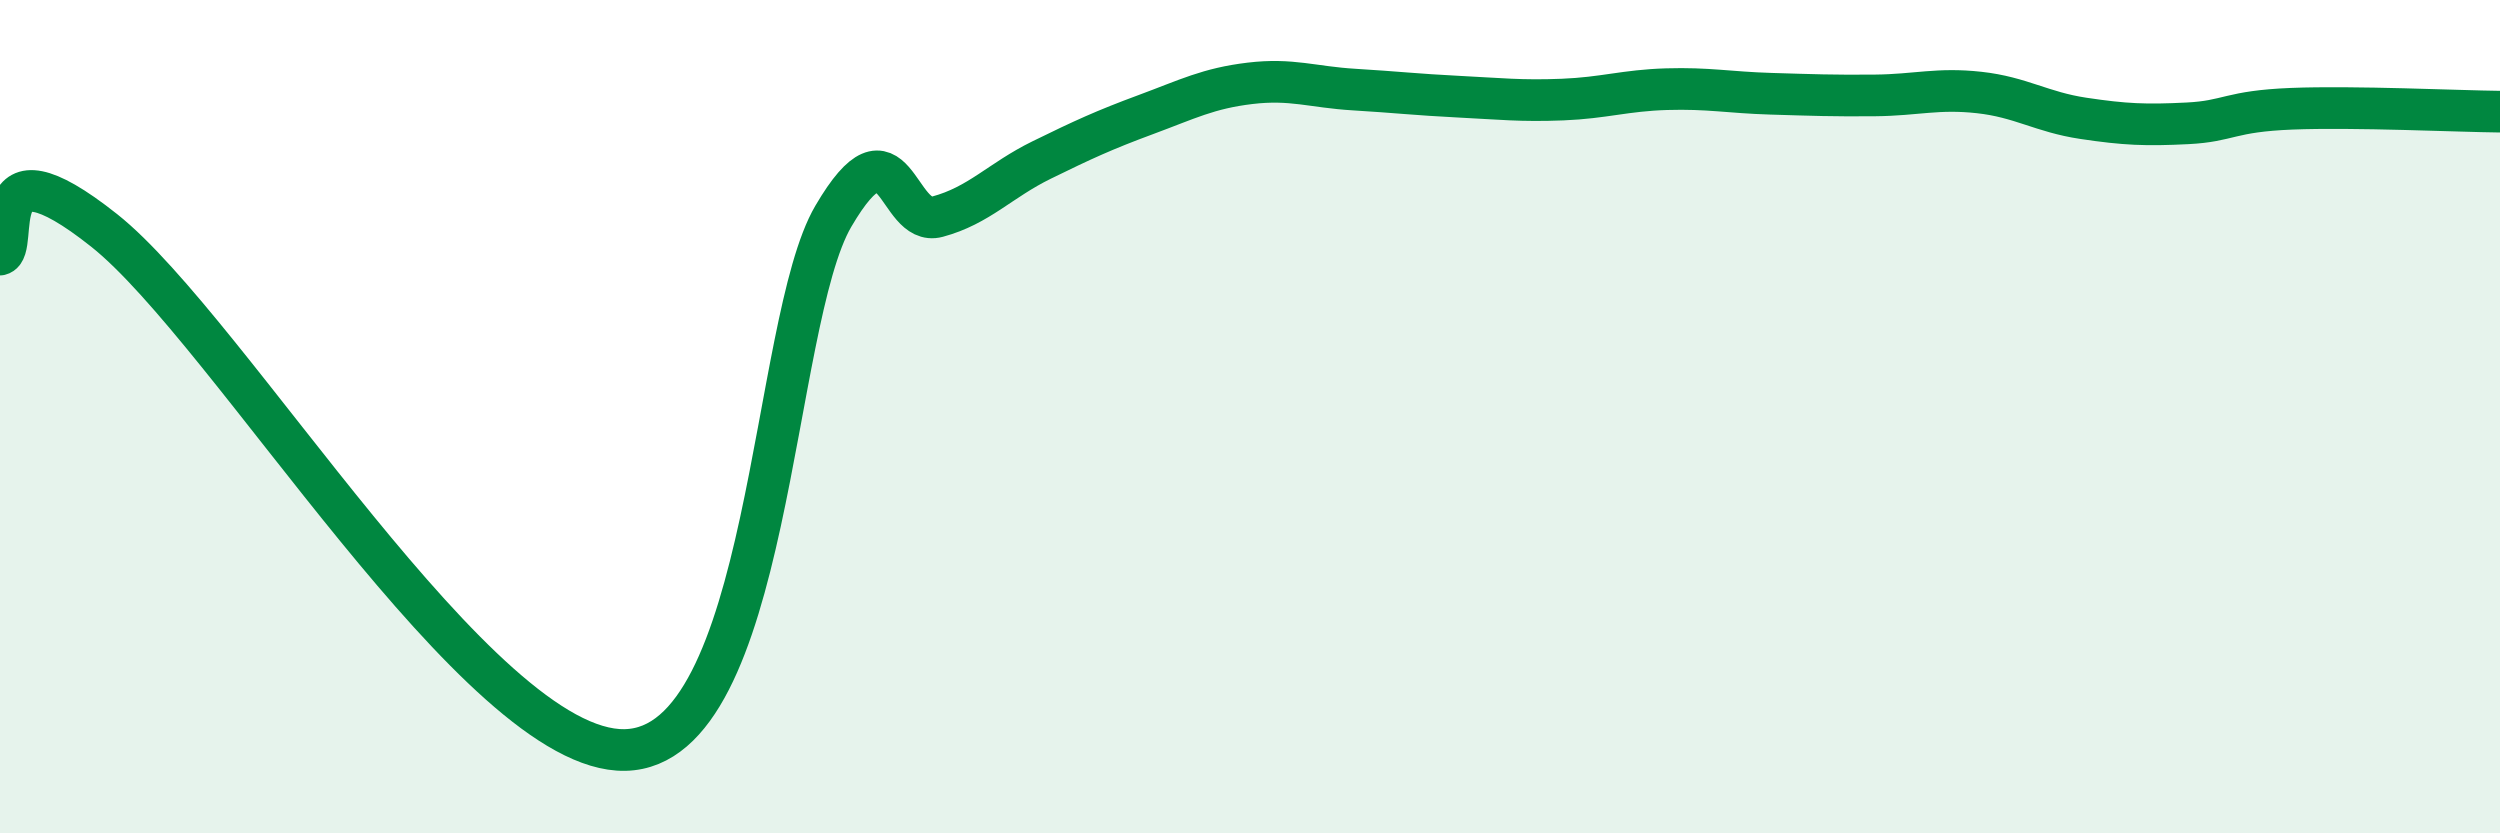
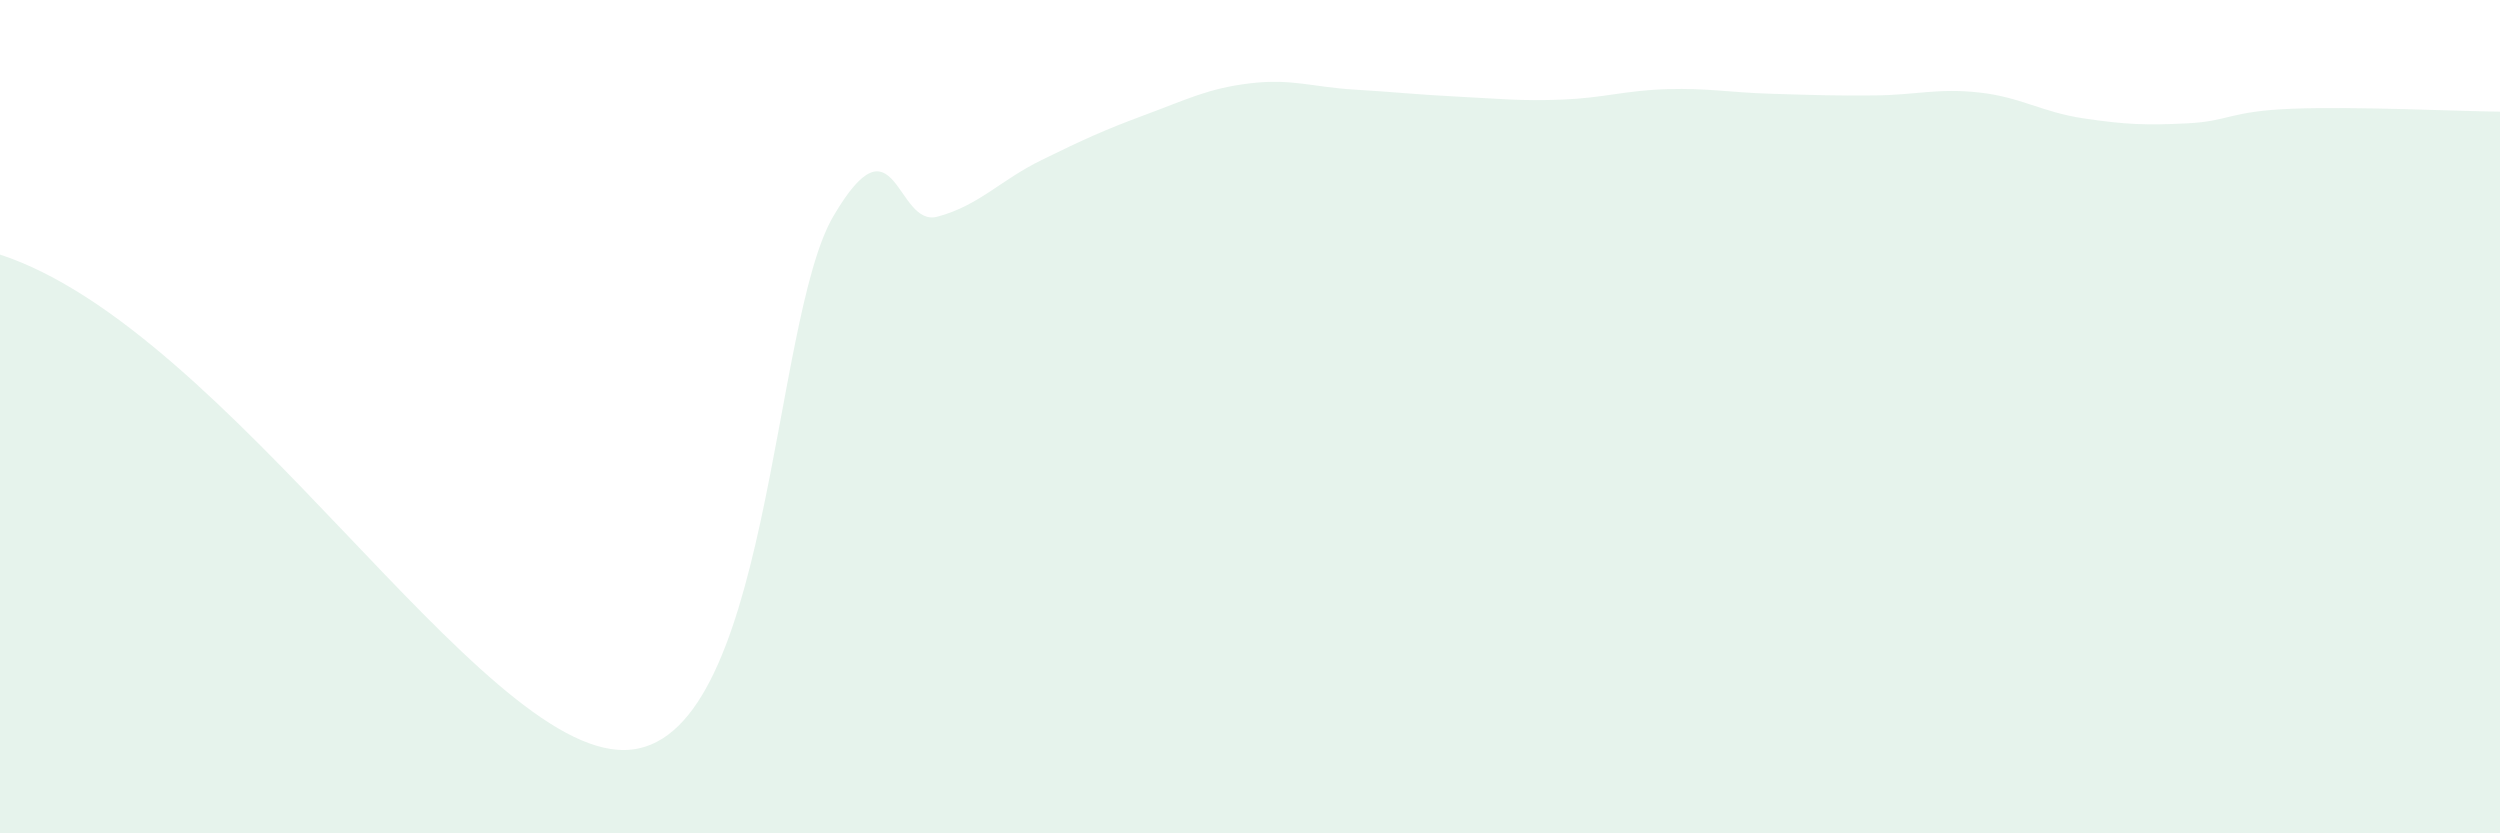
<svg xmlns="http://www.w3.org/2000/svg" width="60" height="20" viewBox="0 0 60 20">
-   <path d="M 0,6.11 C 0.5,5.99 -0.5,3.15 2.5,5.53 C 5.5,7.91 11.5,18.07 15,18 C 18.5,17.93 18.5,7.75 20,5.19 C 21.5,2.63 21.5,5.47 22.5,5.2 C 23.5,4.93 24,4.33 25,3.84 C 26,3.35 26.5,3.12 27.5,2.75 C 28.5,2.38 29,2.12 30,2 C 31,1.88 31.5,2.09 32.5,2.15 C 33.5,2.21 34,2.27 35,2.32 C 36,2.37 36.5,2.43 37.5,2.39 C 38.5,2.35 39,2.17 40,2.14 C 41,2.11 41.5,2.22 42.5,2.25 C 43.5,2.28 44,2.3 45,2.29 C 46,2.28 46.5,2.11 47.5,2.22 C 48.5,2.33 49,2.69 50,2.84 C 51,2.99 51.5,3.01 52.5,2.96 C 53.5,2.91 53.5,2.67 55,2.61 C 56.5,2.55 59,2.67 60,2.68L60 20L0 20Z" fill="#008740" opacity="0.1" stroke-linecap="round" stroke-linejoin="round" />
-   <path d="M 0,6.11 C 0.5,5.99 -0.5,3.15 2.5,5.53 C 5.5,7.91 11.5,18.07 15,18 C 18.5,17.93 18.5,7.75 20,5.19 C 21.5,2.63 21.5,5.47 22.5,5.2 C 23.5,4.93 24,4.33 25,3.84 C 26,3.35 26.5,3.12 27.5,2.75 C 28.5,2.38 29,2.12 30,2 C 31,1.88 31.5,2.09 32.5,2.15 C 33.5,2.21 34,2.27 35,2.32 C 36,2.37 36.5,2.43 37.5,2.39 C 38.5,2.35 39,2.17 40,2.14 C 41,2.11 41.5,2.22 42.5,2.25 C 43.5,2.28 44,2.3 45,2.29 C 46,2.28 46.5,2.11 47.5,2.22 C 48.5,2.33 49,2.69 50,2.84 C 51,2.99 51.5,3.01 52.5,2.96 C 53.5,2.91 53.5,2.67 55,2.61 C 56.5,2.55 59,2.67 60,2.68" stroke="#008740" stroke-width="1" fill="none" stroke-linecap="round" stroke-linejoin="round" />
+   <path d="M 0,6.11 C 5.5,7.91 11.5,18.07 15,18 C 18.5,17.93 18.5,7.75 20,5.19 C 21.5,2.63 21.5,5.47 22.5,5.2 C 23.5,4.93 24,4.33 25,3.84 C 26,3.35 26.5,3.12 27.5,2.75 C 28.5,2.38 29,2.12 30,2 C 31,1.88 31.5,2.09 32.5,2.15 C 33.5,2.21 34,2.27 35,2.32 C 36,2.37 36.5,2.43 37.5,2.39 C 38.5,2.35 39,2.17 40,2.14 C 41,2.11 41.5,2.22 42.5,2.25 C 43.5,2.28 44,2.3 45,2.29 C 46,2.28 46.5,2.11 47.5,2.22 C 48.5,2.33 49,2.69 50,2.84 C 51,2.99 51.5,3.01 52.5,2.96 C 53.5,2.91 53.5,2.67 55,2.61 C 56.5,2.55 59,2.67 60,2.68L60 20L0 20Z" fill="#008740" opacity="0.1" stroke-linecap="round" stroke-linejoin="round" />
</svg>